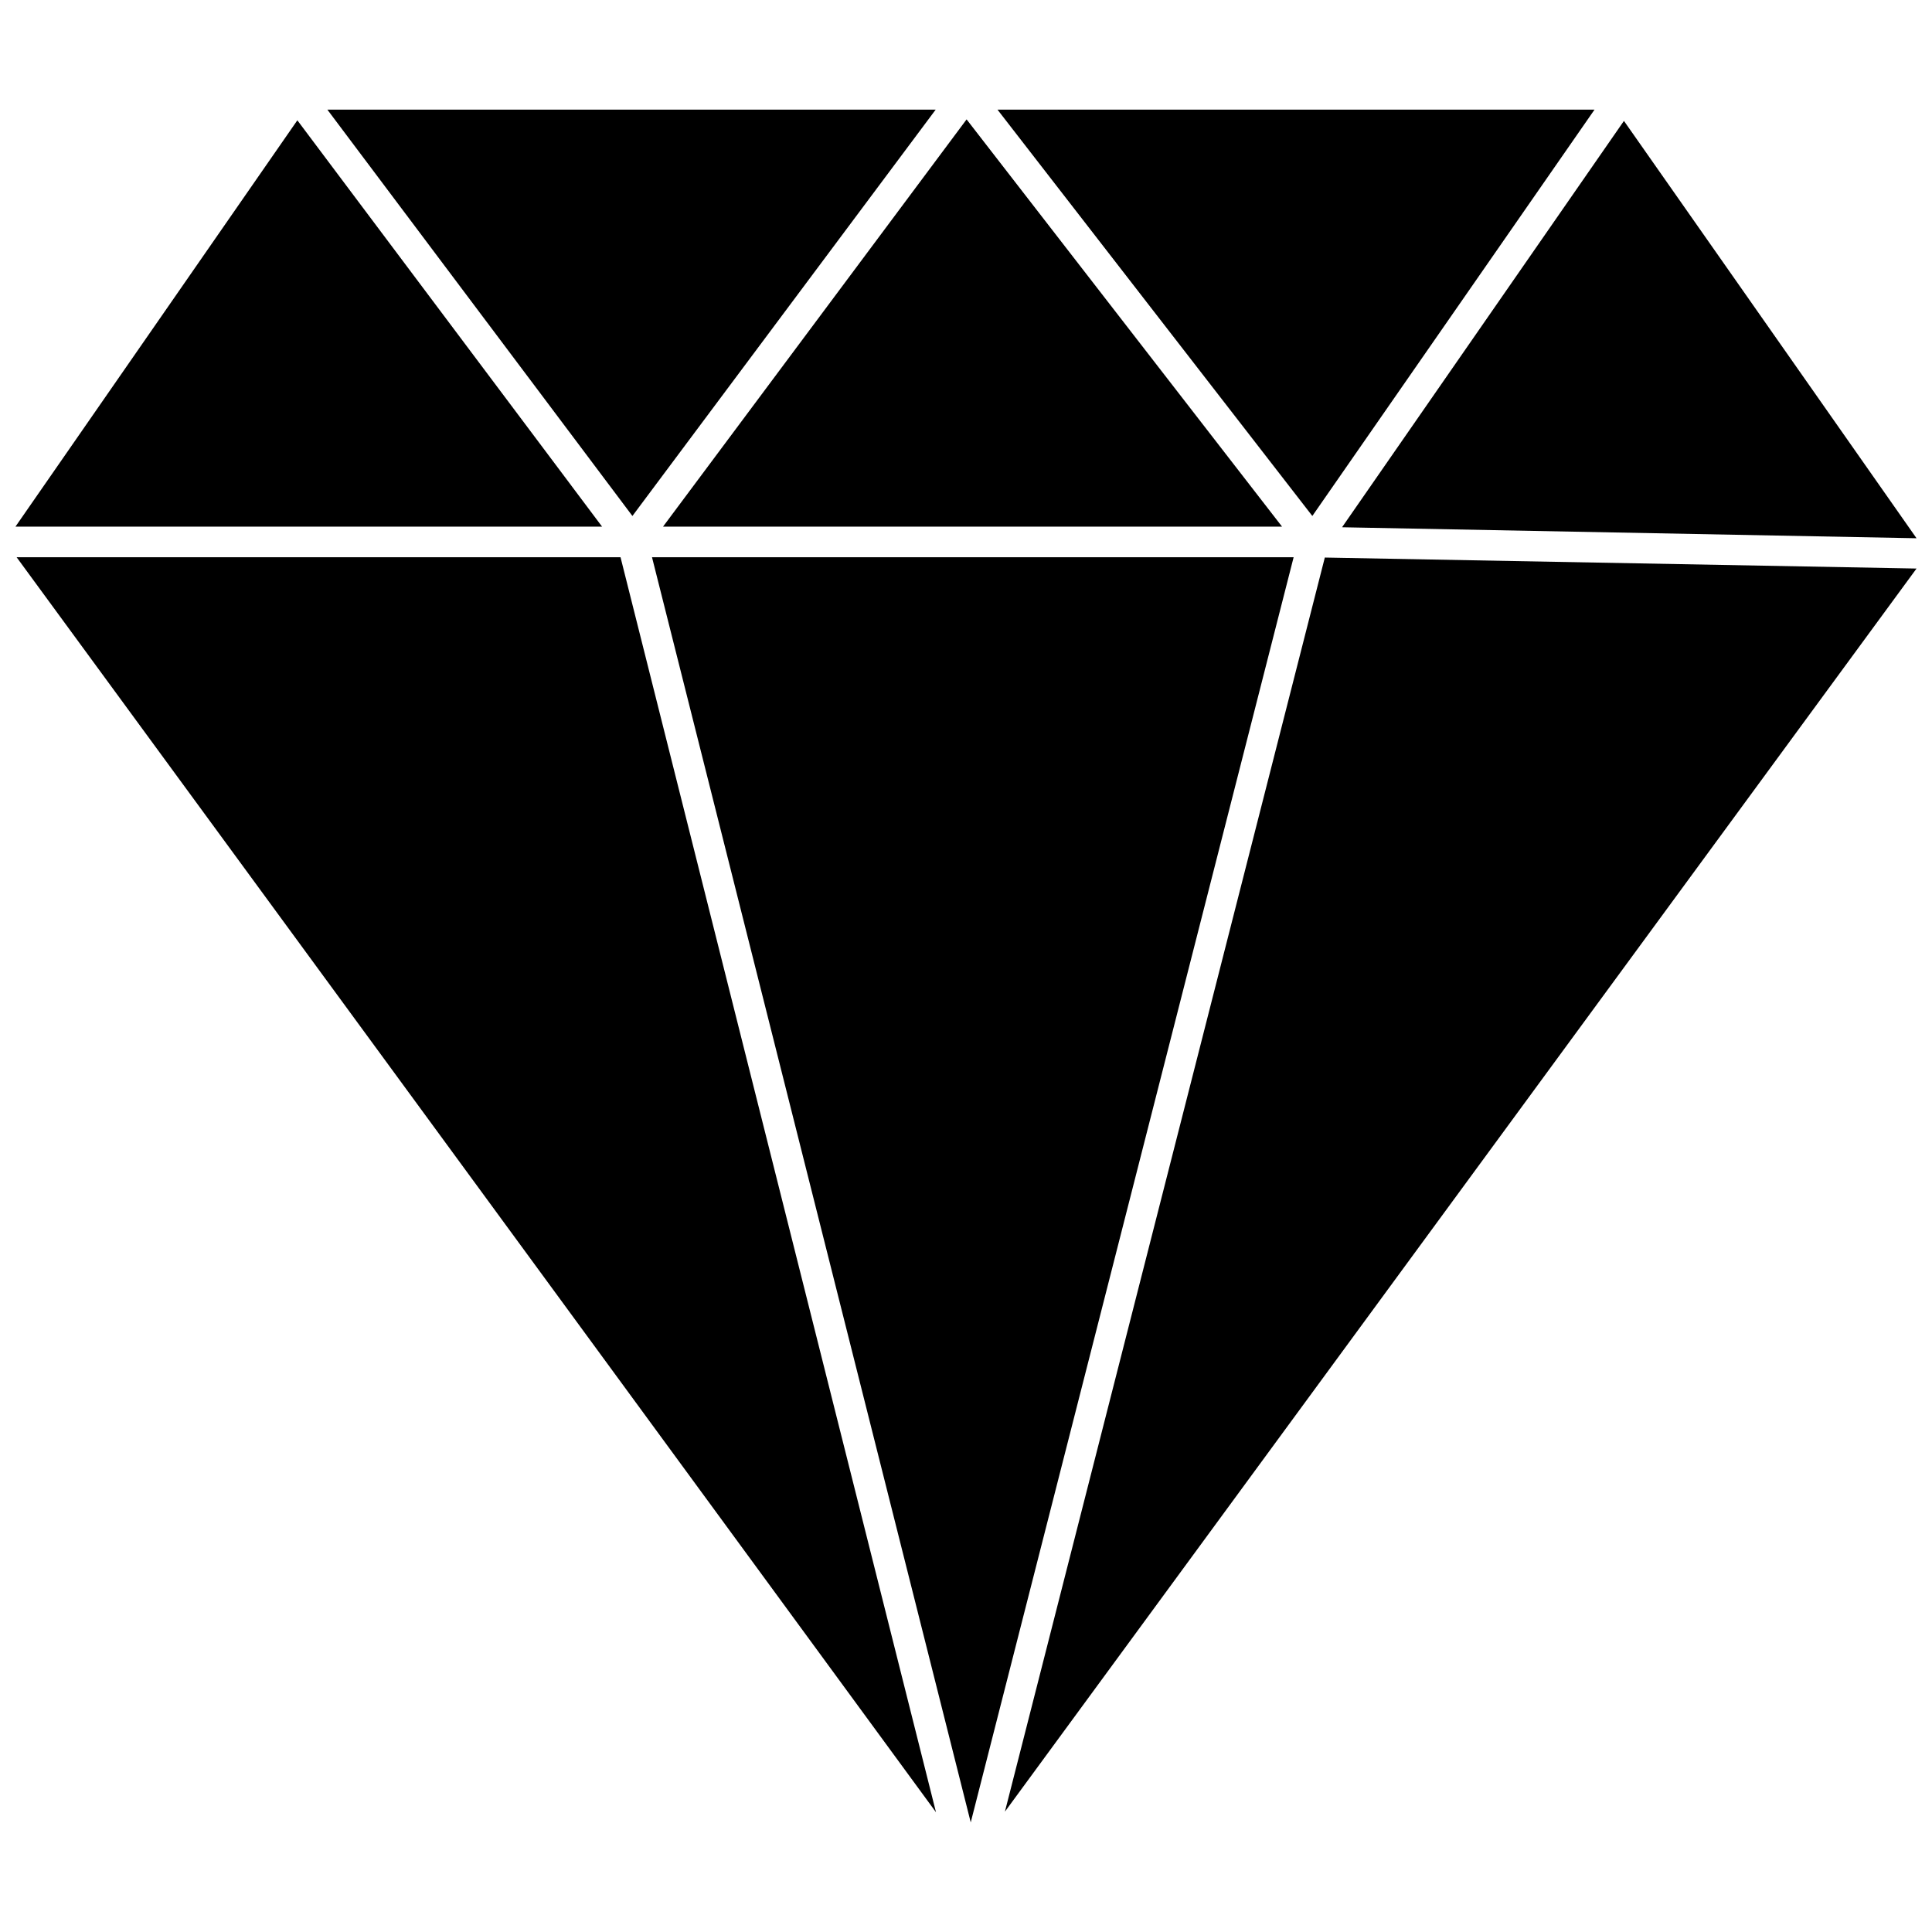
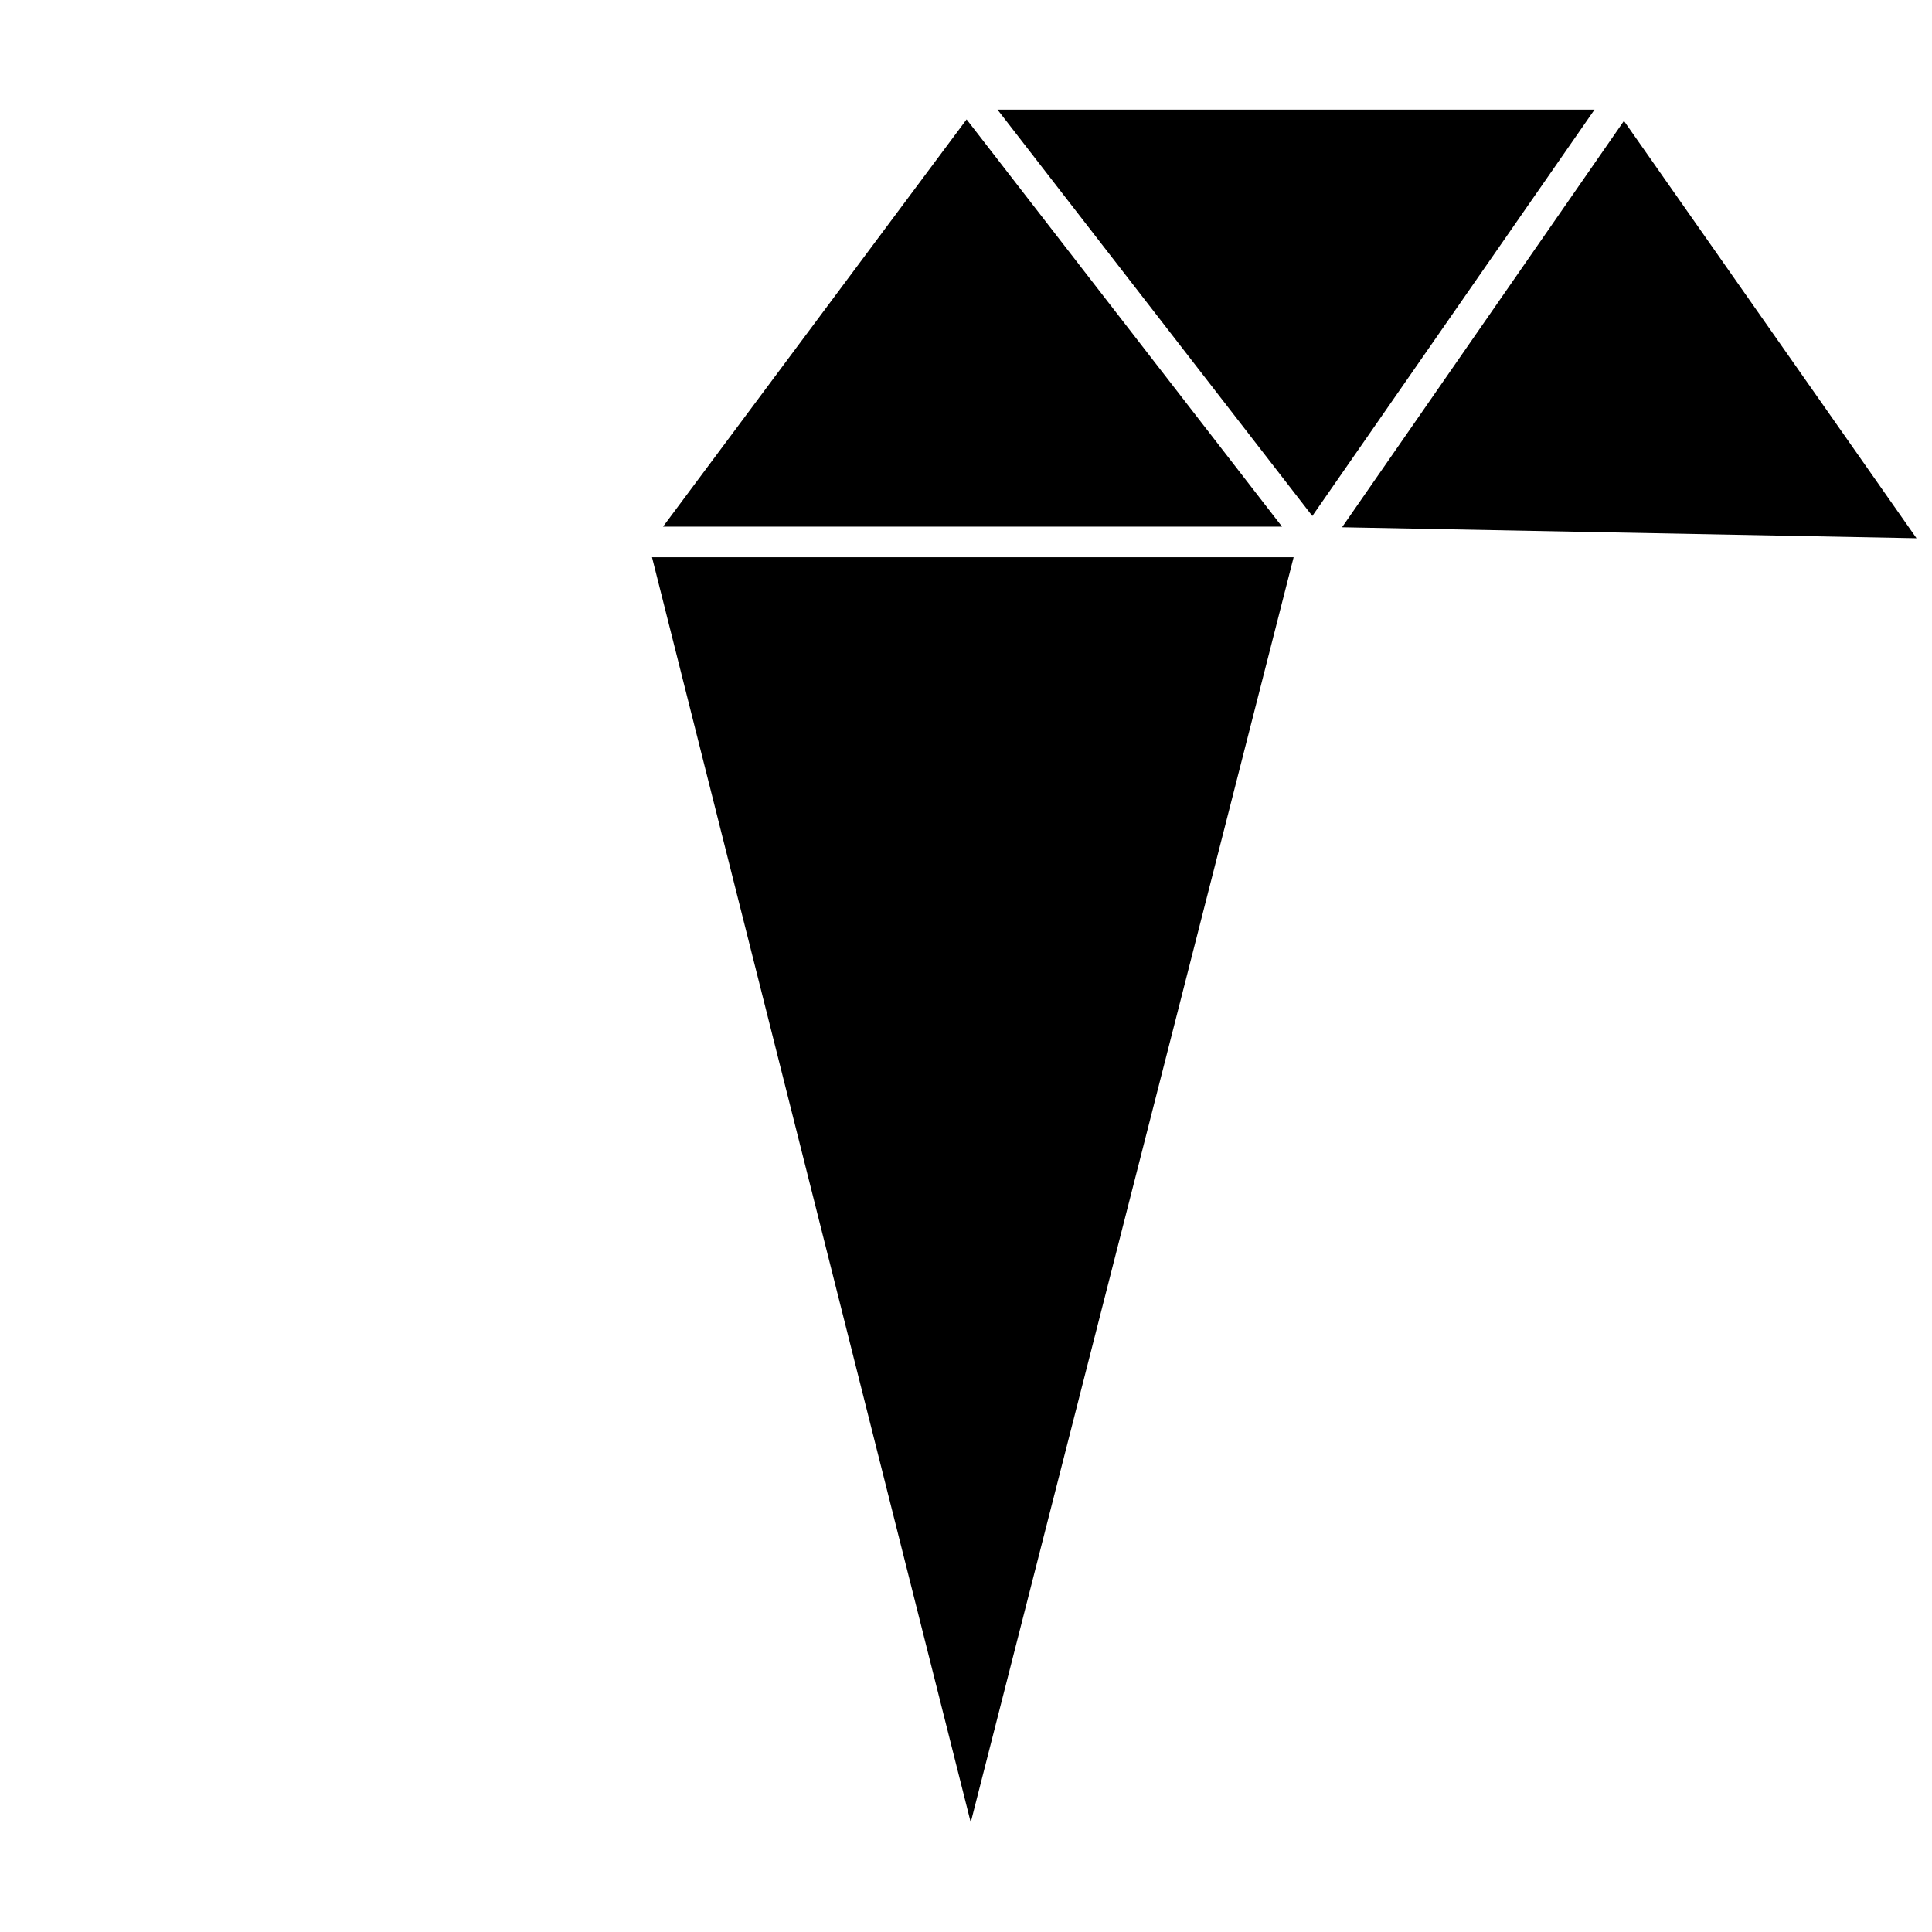
<svg xmlns="http://www.w3.org/2000/svg" width="800px" height="800px" version="1.1" viewBox="144 144 512 512">
  <defs>
    <clipPath id="d">
-       <path d="m148.09 291h244.91v334h-244.91z" />
-     </clipPath>
+       </clipPath>
    <clipPath id="c">
-       <path d="m148.09 175h155.91v109h-155.91z" />
-     </clipPath>
+       </clipPath>
    <clipPath id="b">
      <path d="m499 176h152.9v111h-152.9z" />
    </clipPath>
    <clipPath id="a">
      <path d="m410 291h241.9v334h-241.9z" />
    </clipPath>
  </defs>
  <g clip-path="url(#d)">
    <path d="m148.41 291.68 243.64 332.59-83.602-332.59z" />
  </g>
  <g clip-path="url(#c)">
-     <path d="m222.8 175.88-74.707 107.69h155.47z" />
-   </g>
-   <path d="m391.97 173.05h-161.22l80.844 107.69z" />
+     </g>
  <g clip-path="url(#b)">
    <path d="m651.9 286.64-77.539-110.6-74.703 107.69z" />
  </g>
  <path d="m566.57 173.05h-158.23l83.441 107.69z" />
  <path d="m483.76 283.57-83.602-107.93-80.453 107.93z" />
  <g clip-path="url(#a)">
-     <path d="m410.31 624.11 241.59-329.44-156.81-2.914z" />
-   </g>
+     </g>
  <path d="m316.79 291.68 84.465 335.27 85.57-335.27z" />
</svg>